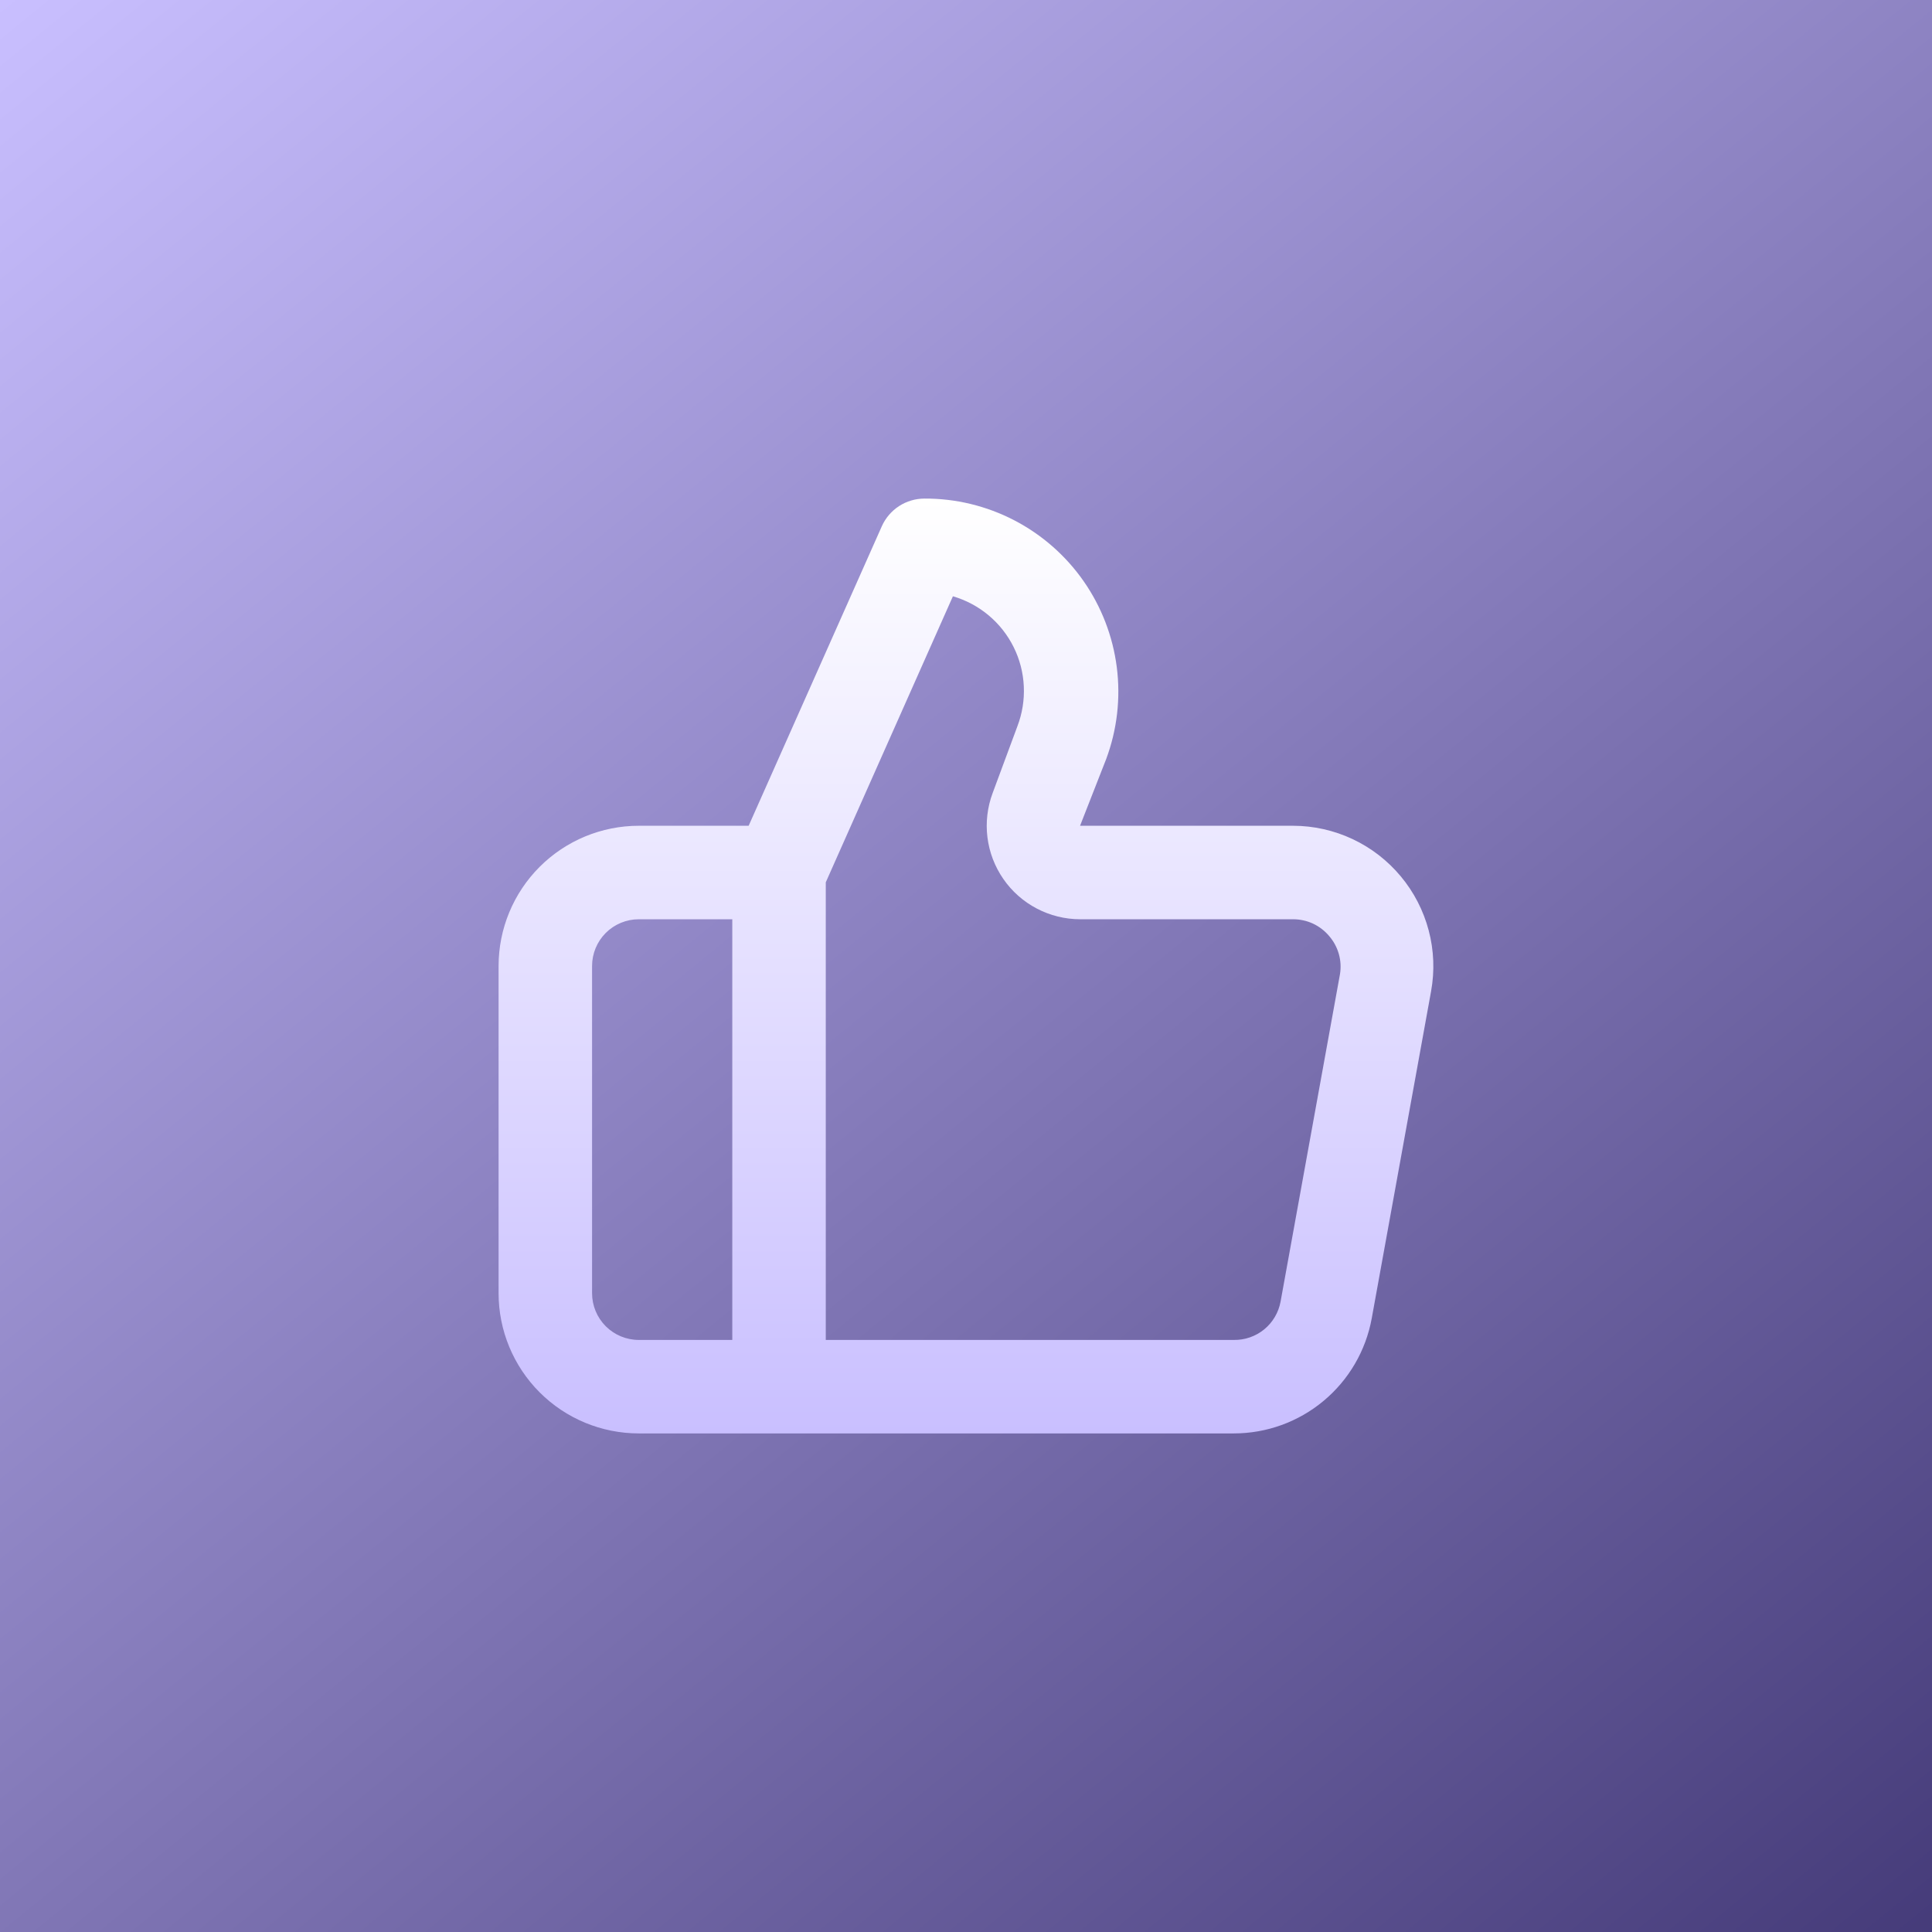
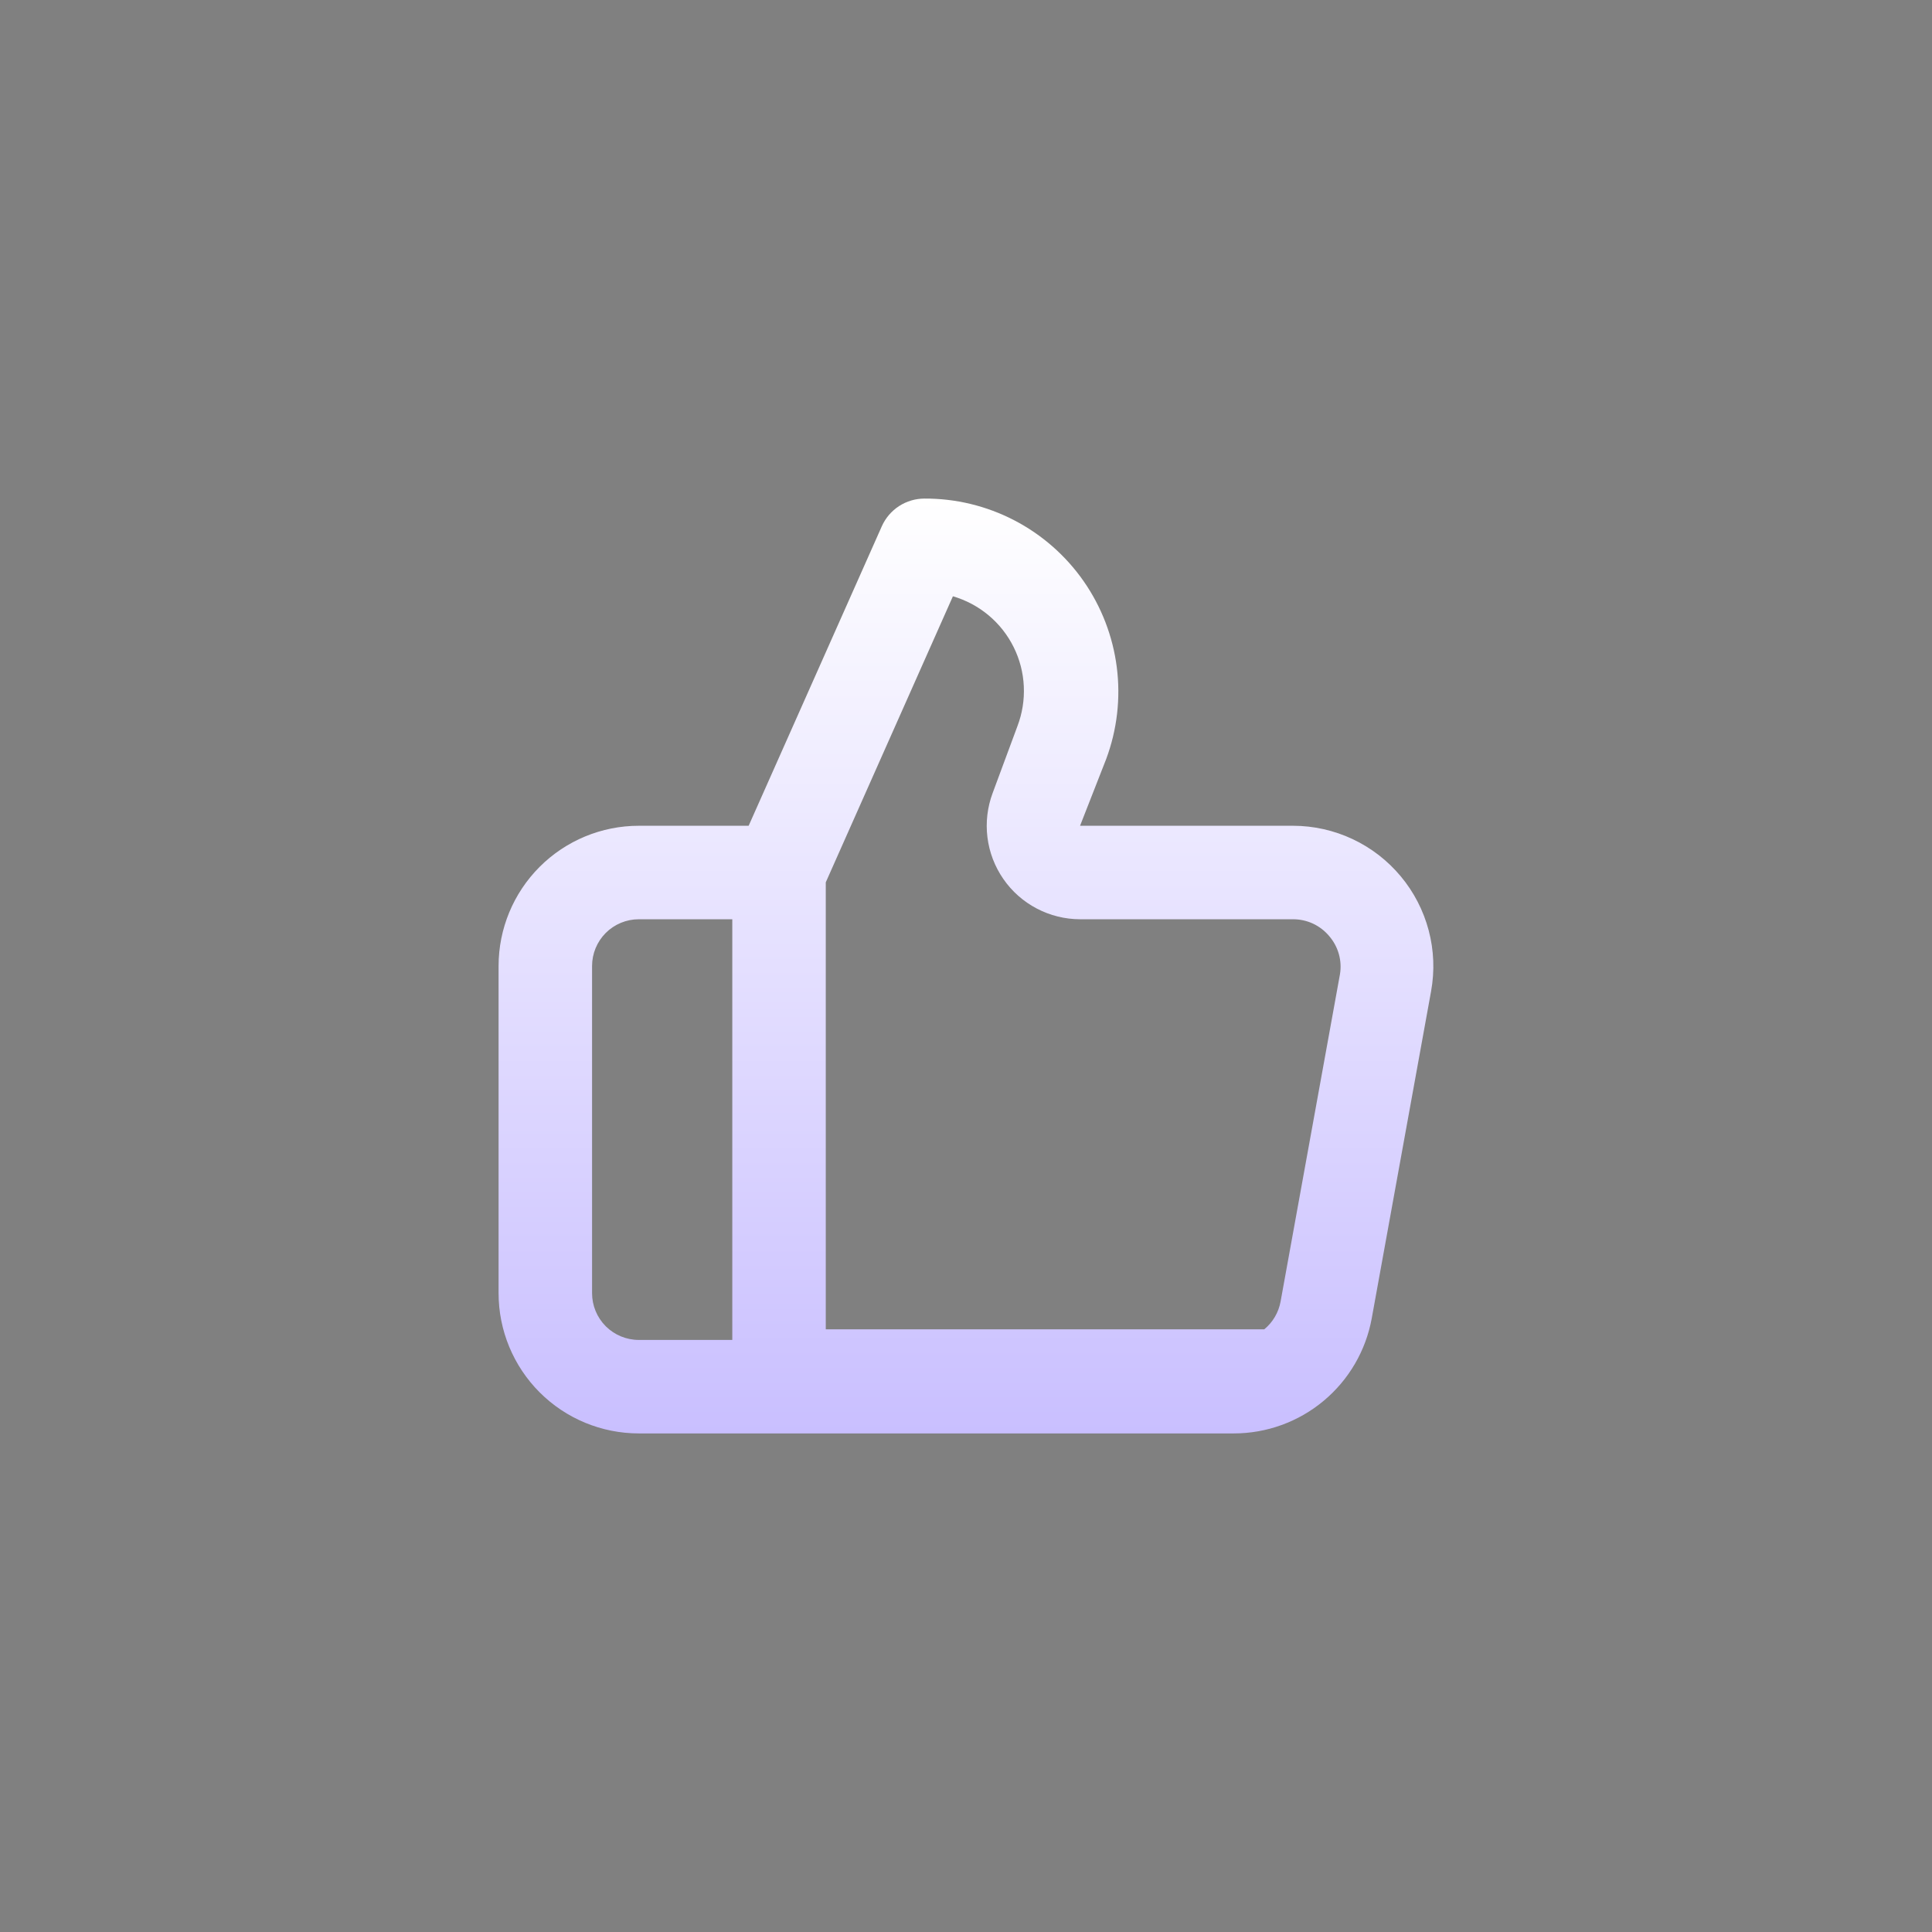
<svg xmlns="http://www.w3.org/2000/svg" width="62" height="62" viewBox="0 0 62 62" fill="none">
  <rect x="0" y="0" width="62" height="62" fill="#808080" stroke="none" />
-   <rect width="62" height="62" fill="url(#paint0_linear_91_75)" />
-   <path d="M44.95 28.12C44.528 27.614 44.001 27.207 43.405 26.927C42.809 26.647 42.158 26.501 41.5 26.5H34.66L35.5 24.355C35.849 23.416 35.966 22.406 35.839 21.412C35.712 20.418 35.346 19.469 34.773 18.648C34.199 17.826 33.434 17.156 32.545 16.695C31.655 16.234 30.667 15.995 29.665 16C29.377 16.001 29.094 16.084 28.852 16.241C28.61 16.398 28.418 16.622 28.3 16.885L24.025 26.5H20.5C19.306 26.5 18.162 26.974 17.318 27.818C16.474 28.662 16 29.807 16 31V41.5C16 42.694 16.474 43.838 17.318 44.682C18.162 45.526 19.306 46 20.5 46H39.595C40.648 46 41.667 45.63 42.475 44.956C43.284 44.282 43.83 43.346 44.02 42.31L45.925 31.81C46.043 31.161 46.017 30.494 45.848 29.857C45.679 29.219 45.373 28.626 44.95 28.12ZM23.5 43H20.5C20.102 43 19.721 42.842 19.439 42.561C19.158 42.279 19 41.898 19 41.5V31C19 30.602 19.158 30.221 19.439 29.939C19.721 29.658 20.102 29.5 20.5 29.5H23.5V43ZM43 31.27L41.095 41.77C41.031 42.119 40.845 42.435 40.571 42.66C40.296 42.885 39.95 43.006 39.595 43H26.5V28.315L30.58 19.135C31 19.258 31.39 19.466 31.725 19.746C32.061 20.027 32.335 20.375 32.529 20.766C32.724 21.158 32.835 21.586 32.855 22.023C32.876 22.46 32.806 22.896 32.65 23.305L31.855 25.45C31.686 25.903 31.628 26.391 31.688 26.871C31.748 27.352 31.923 27.81 32.199 28.208C32.474 28.606 32.842 28.931 33.271 29.156C33.699 29.381 34.176 29.499 34.66 29.5H41.5C41.72 29.5 41.938 29.548 42.138 29.641C42.337 29.735 42.514 29.871 42.655 30.04C42.8 30.207 42.905 30.404 42.965 30.616C43.025 30.829 43.037 31.052 43 31.27Z" fill="url(#paint1_linear_91_75)" />
+   <path d="M44.95 28.12C44.528 27.614 44.001 27.207 43.405 26.927C42.809 26.647 42.158 26.501 41.5 26.5H34.66L35.5 24.355C35.849 23.416 35.966 22.406 35.839 21.412C35.712 20.418 35.346 19.469 34.773 18.648C34.199 17.826 33.434 17.156 32.545 16.695C31.655 16.234 30.667 15.995 29.665 16C29.377 16.001 29.094 16.084 28.852 16.241C28.61 16.398 28.418 16.622 28.3 16.885L24.025 26.5H20.5C19.306 26.5 18.162 26.974 17.318 27.818C16.474 28.662 16 29.807 16 31V41.5C16 42.694 16.474 43.838 17.318 44.682C18.162 45.526 19.306 46 20.5 46H39.595C40.648 46 41.667 45.63 42.475 44.956C43.284 44.282 43.83 43.346 44.02 42.31L45.925 31.81C46.043 31.161 46.017 30.494 45.848 29.857C45.679 29.219 45.373 28.626 44.95 28.12ZM23.5 43H20.5C20.102 43 19.721 42.842 19.439 42.561C19.158 42.279 19 41.898 19 41.5V31C19 30.602 19.158 30.221 19.439 29.939C19.721 29.658 20.102 29.5 20.5 29.5H23.5V43ZM43 31.27L41.095 41.77C41.031 42.119 40.845 42.435 40.571 42.66H26.5V28.315L30.58 19.135C31 19.258 31.39 19.466 31.725 19.746C32.061 20.027 32.335 20.375 32.529 20.766C32.724 21.158 32.835 21.586 32.855 22.023C32.876 22.46 32.806 22.896 32.65 23.305L31.855 25.45C31.686 25.903 31.628 26.391 31.688 26.871C31.748 27.352 31.923 27.81 32.199 28.208C32.474 28.606 32.842 28.931 33.271 29.156C33.699 29.381 34.176 29.499 34.66 29.5H41.5C41.72 29.5 41.938 29.548 42.138 29.641C42.337 29.735 42.514 29.871 42.655 30.04C42.8 30.207 42.905 30.404 42.965 30.616C43.025 30.829 43.037 31.052 43 31.27Z" fill="url(#paint1_linear_91_75)" />
  <defs>
    <linearGradient id="paint0_linear_91_75" x1="0" y1="0" x2="62" y2="76" gradientUnits="userSpaceOnUse">
      <stop stop-color="#C9BFFF" />
      <stop offset="1" stop-color="#352B69" />
    </linearGradient>
    <linearGradient id="paint1_linear_91_75" x1="30.999" y1="16" x2="30.999" y2="46" gradientUnits="userSpaceOnUse">
      <stop stop-color="white" />
      <stop offset="1" stop-color="#C9BFFF" />
    </linearGradient>
  </defs>
</svg>